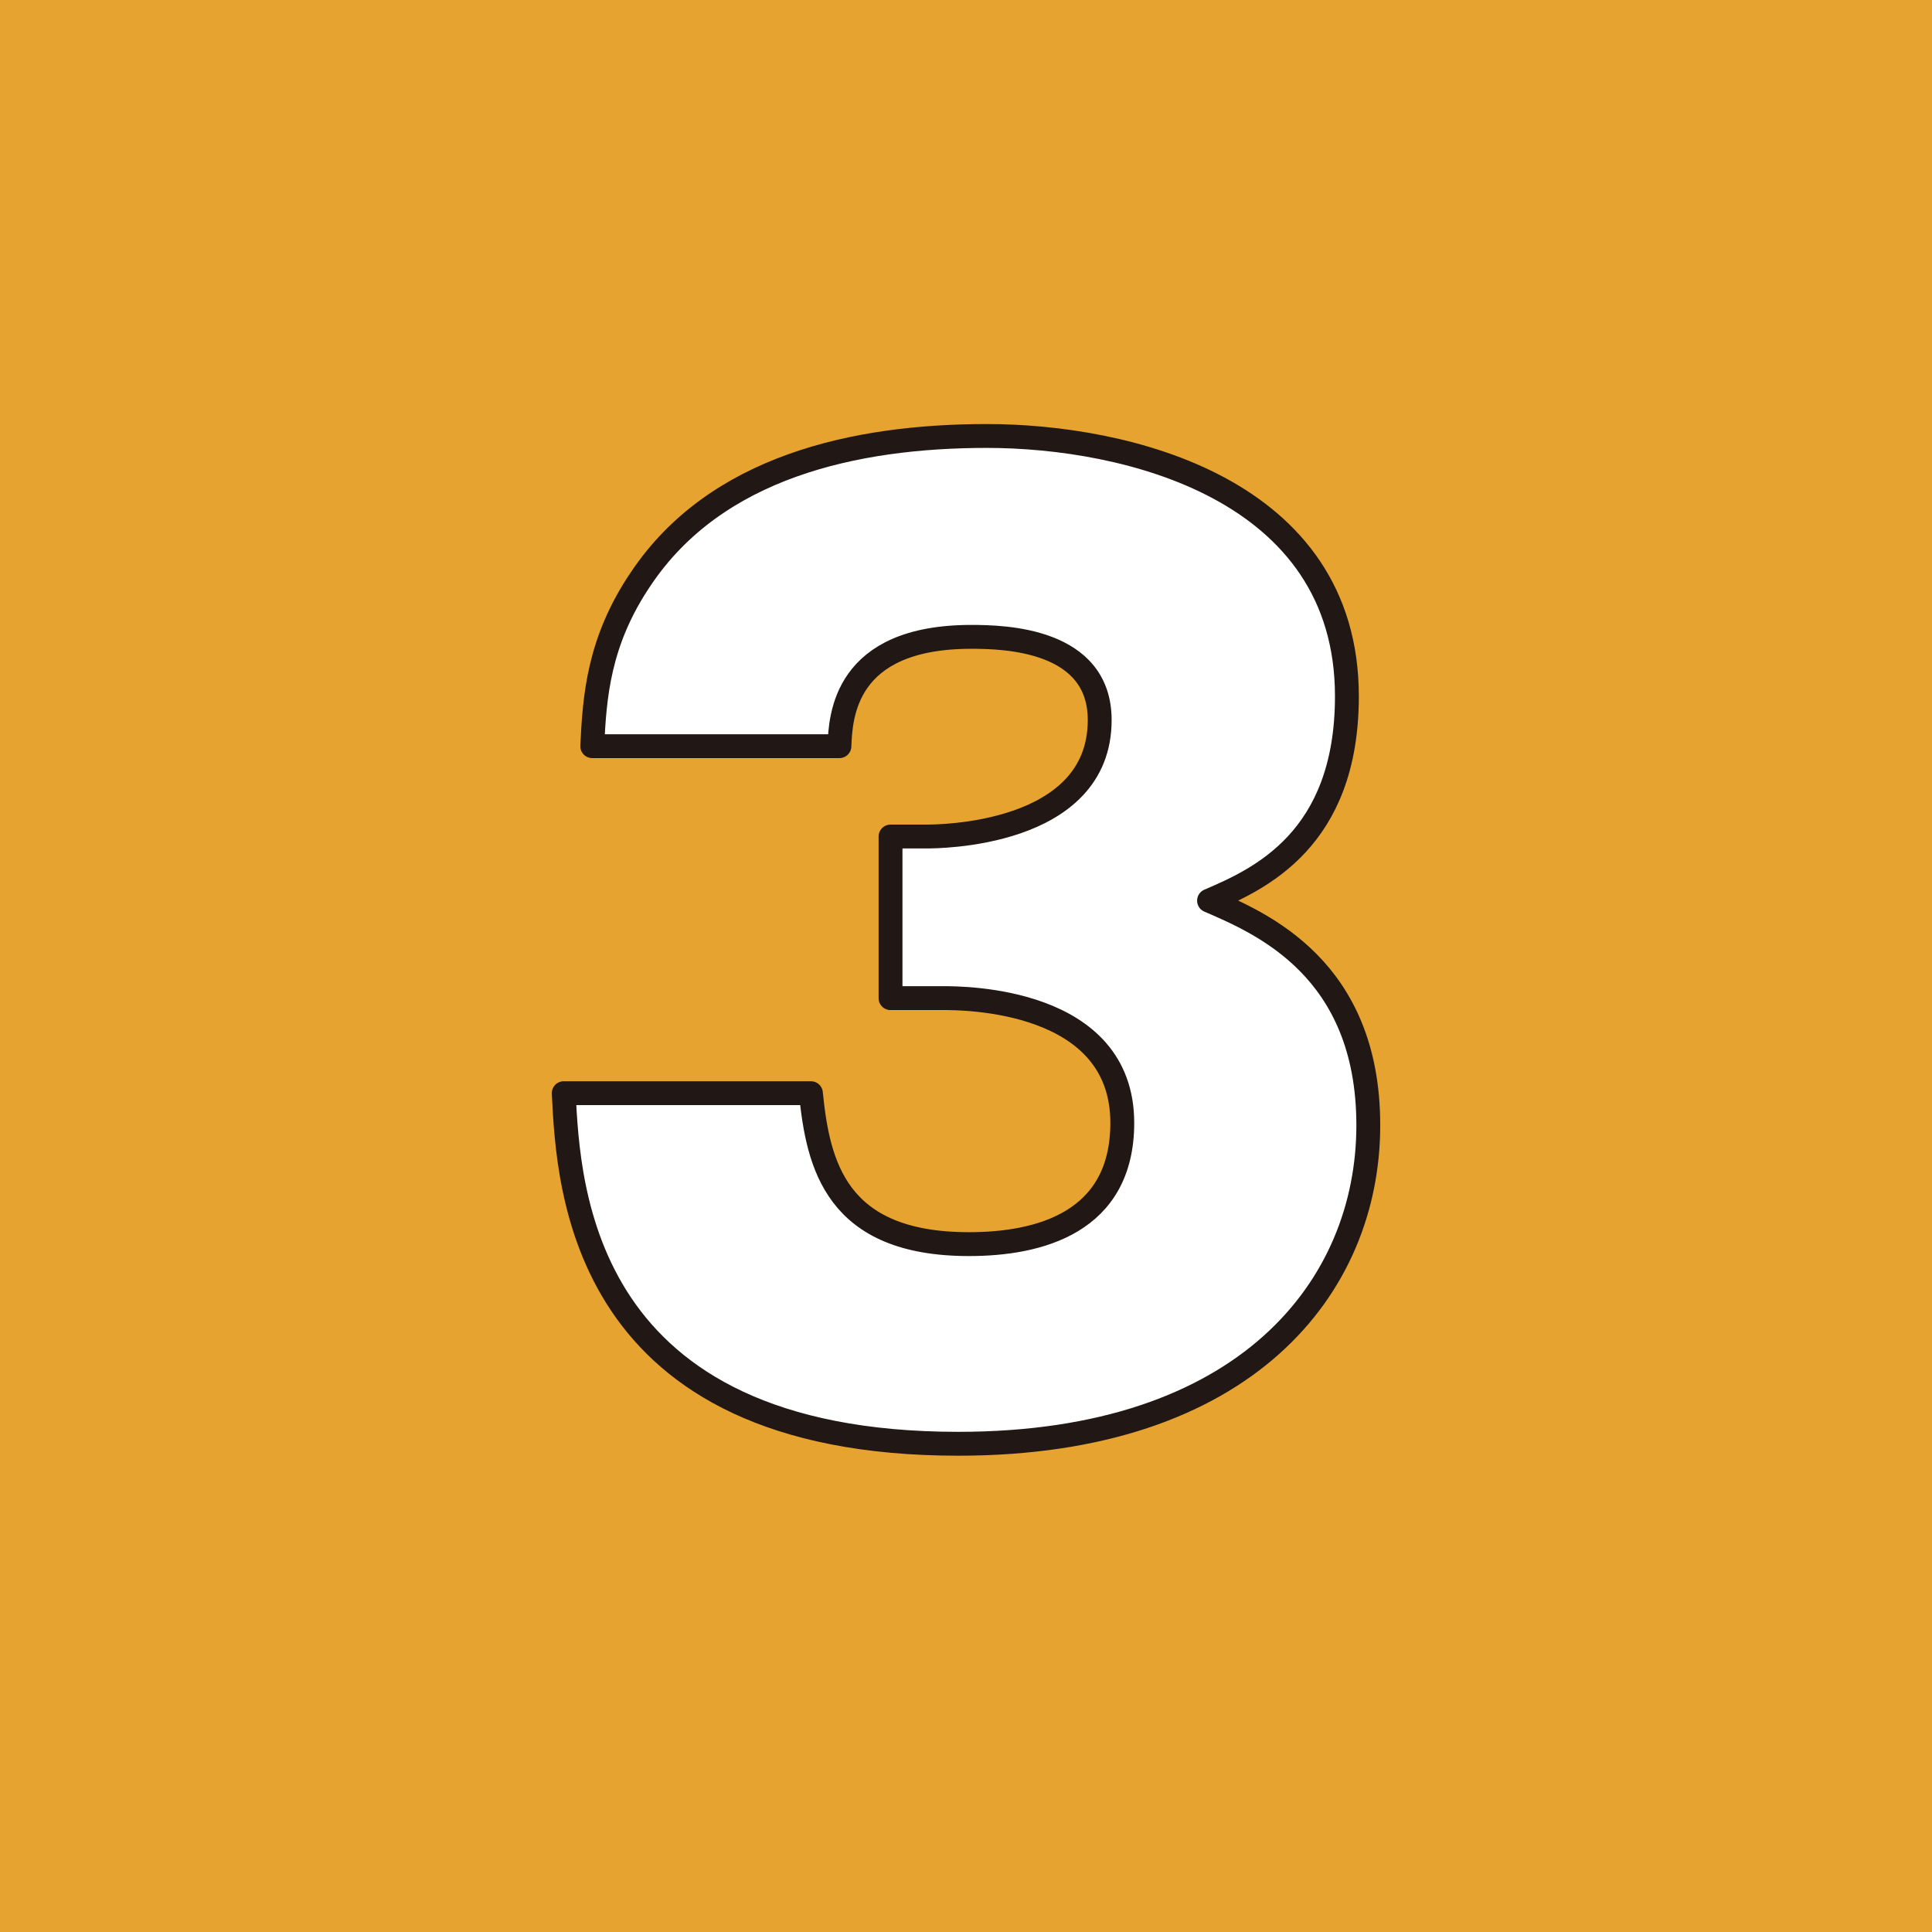
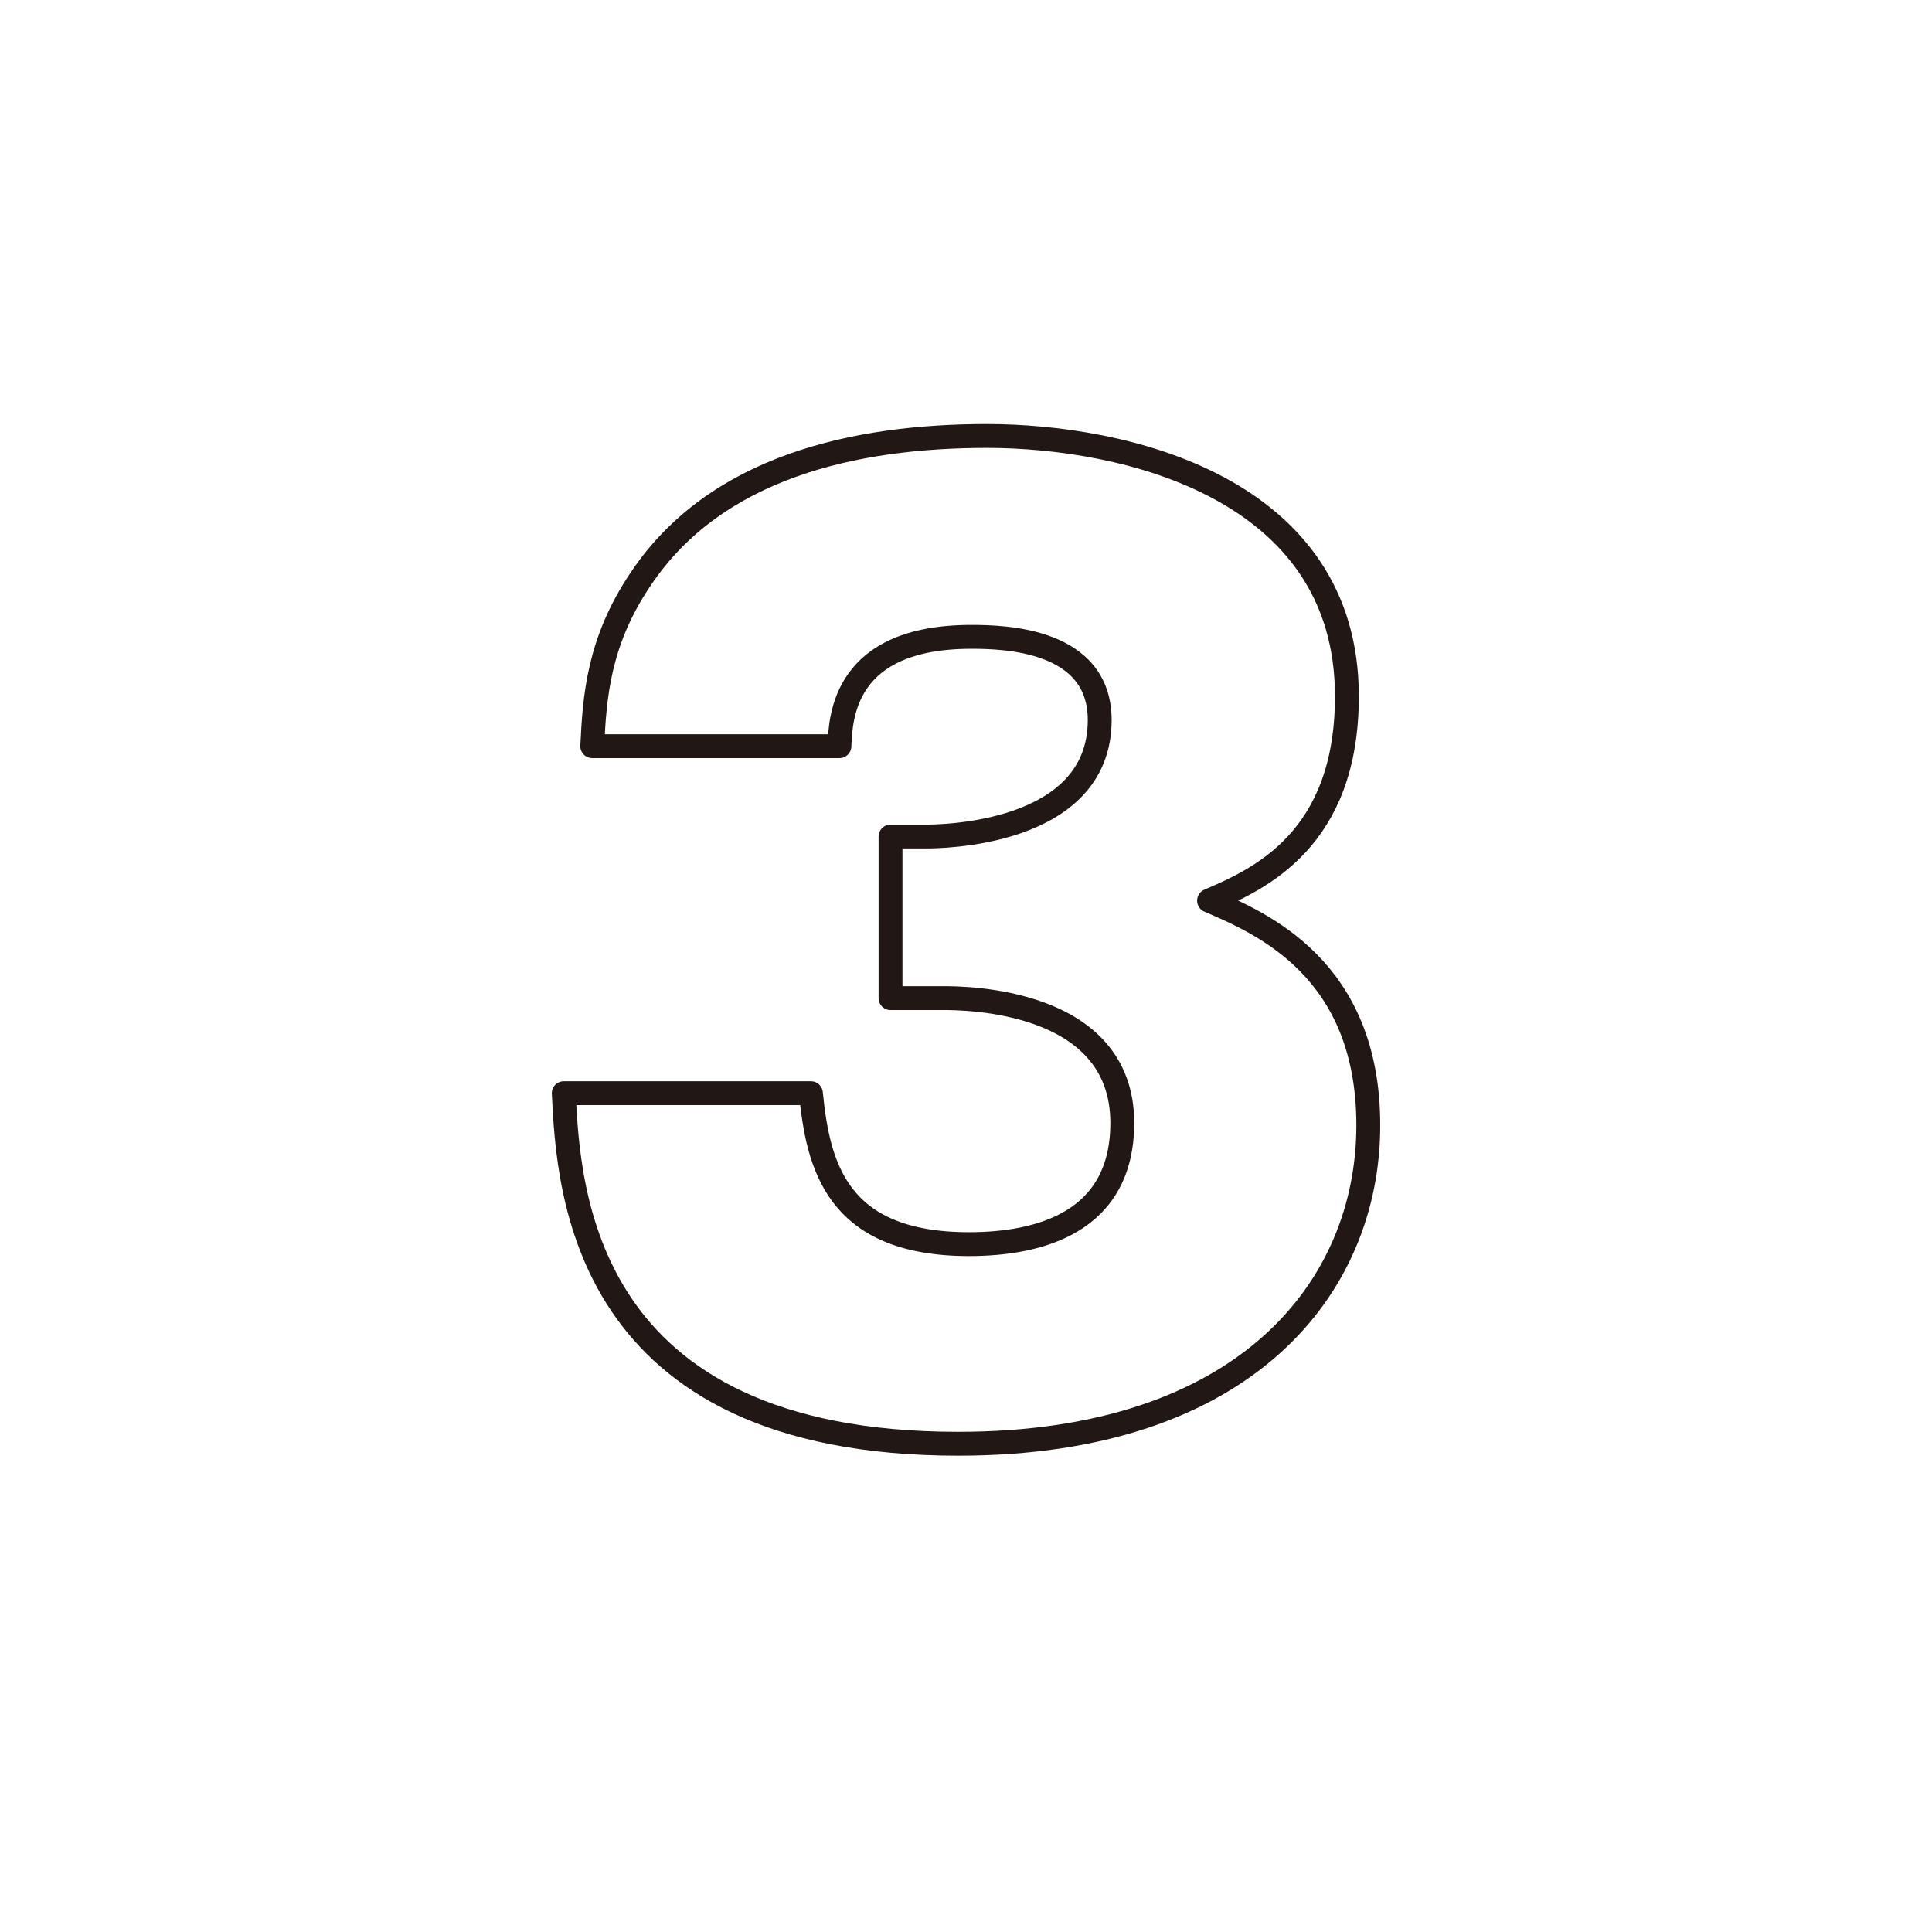
<svg xmlns="http://www.w3.org/2000/svg" id="_レイヤー_2" data-name="レイヤー 2" viewBox="0 0 97.536 97.536">
  <defs>
    <style>
      .cls-1 {
        fill: #fff;
        stroke: #211815;
        stroke-linecap: round;
        stroke-linejoin: round;
        stroke-width: 1.205px;
      }

      .cls-2 {
        fill: #e7a32f;
      }
    </style>
  </defs>
  <g id="_デザイン" data-name="デザイン">
    <g>
-       <rect class="cls-2" width="97.536" height="97.536" />
      <path class="cls-1" d="M44.958,50.391v-8.16h1.8c.54,0,8.76,0,8.76-5.88,0-4.08-4.8-4.2-6.48-4.2-6.42,0-6.6,4.02-6.66,5.519h-12.479c.12-2.459.3-5.28,2.46-8.46,3.78-5.64,10.799-7.2,17.459-7.2,7.02,0,18.18,2.64,18.18,13.14,0,7.26-4.44,9.239-6.96,10.319,2.64,1.14,8.04,3.42,8.04,11.34,0,8.16-6.18,16.079-20.699,16.079-19.079,0-19.679-12.899-19.919-17.699h12.479c.36,3.6,1.26,7.62,7.979,7.62,3.54,0,7.74-1.08,7.74-6.12,0-6.3-8.04-6.3-9.06-6.3h-2.64Z" />
    </g>
  </g>
</svg>